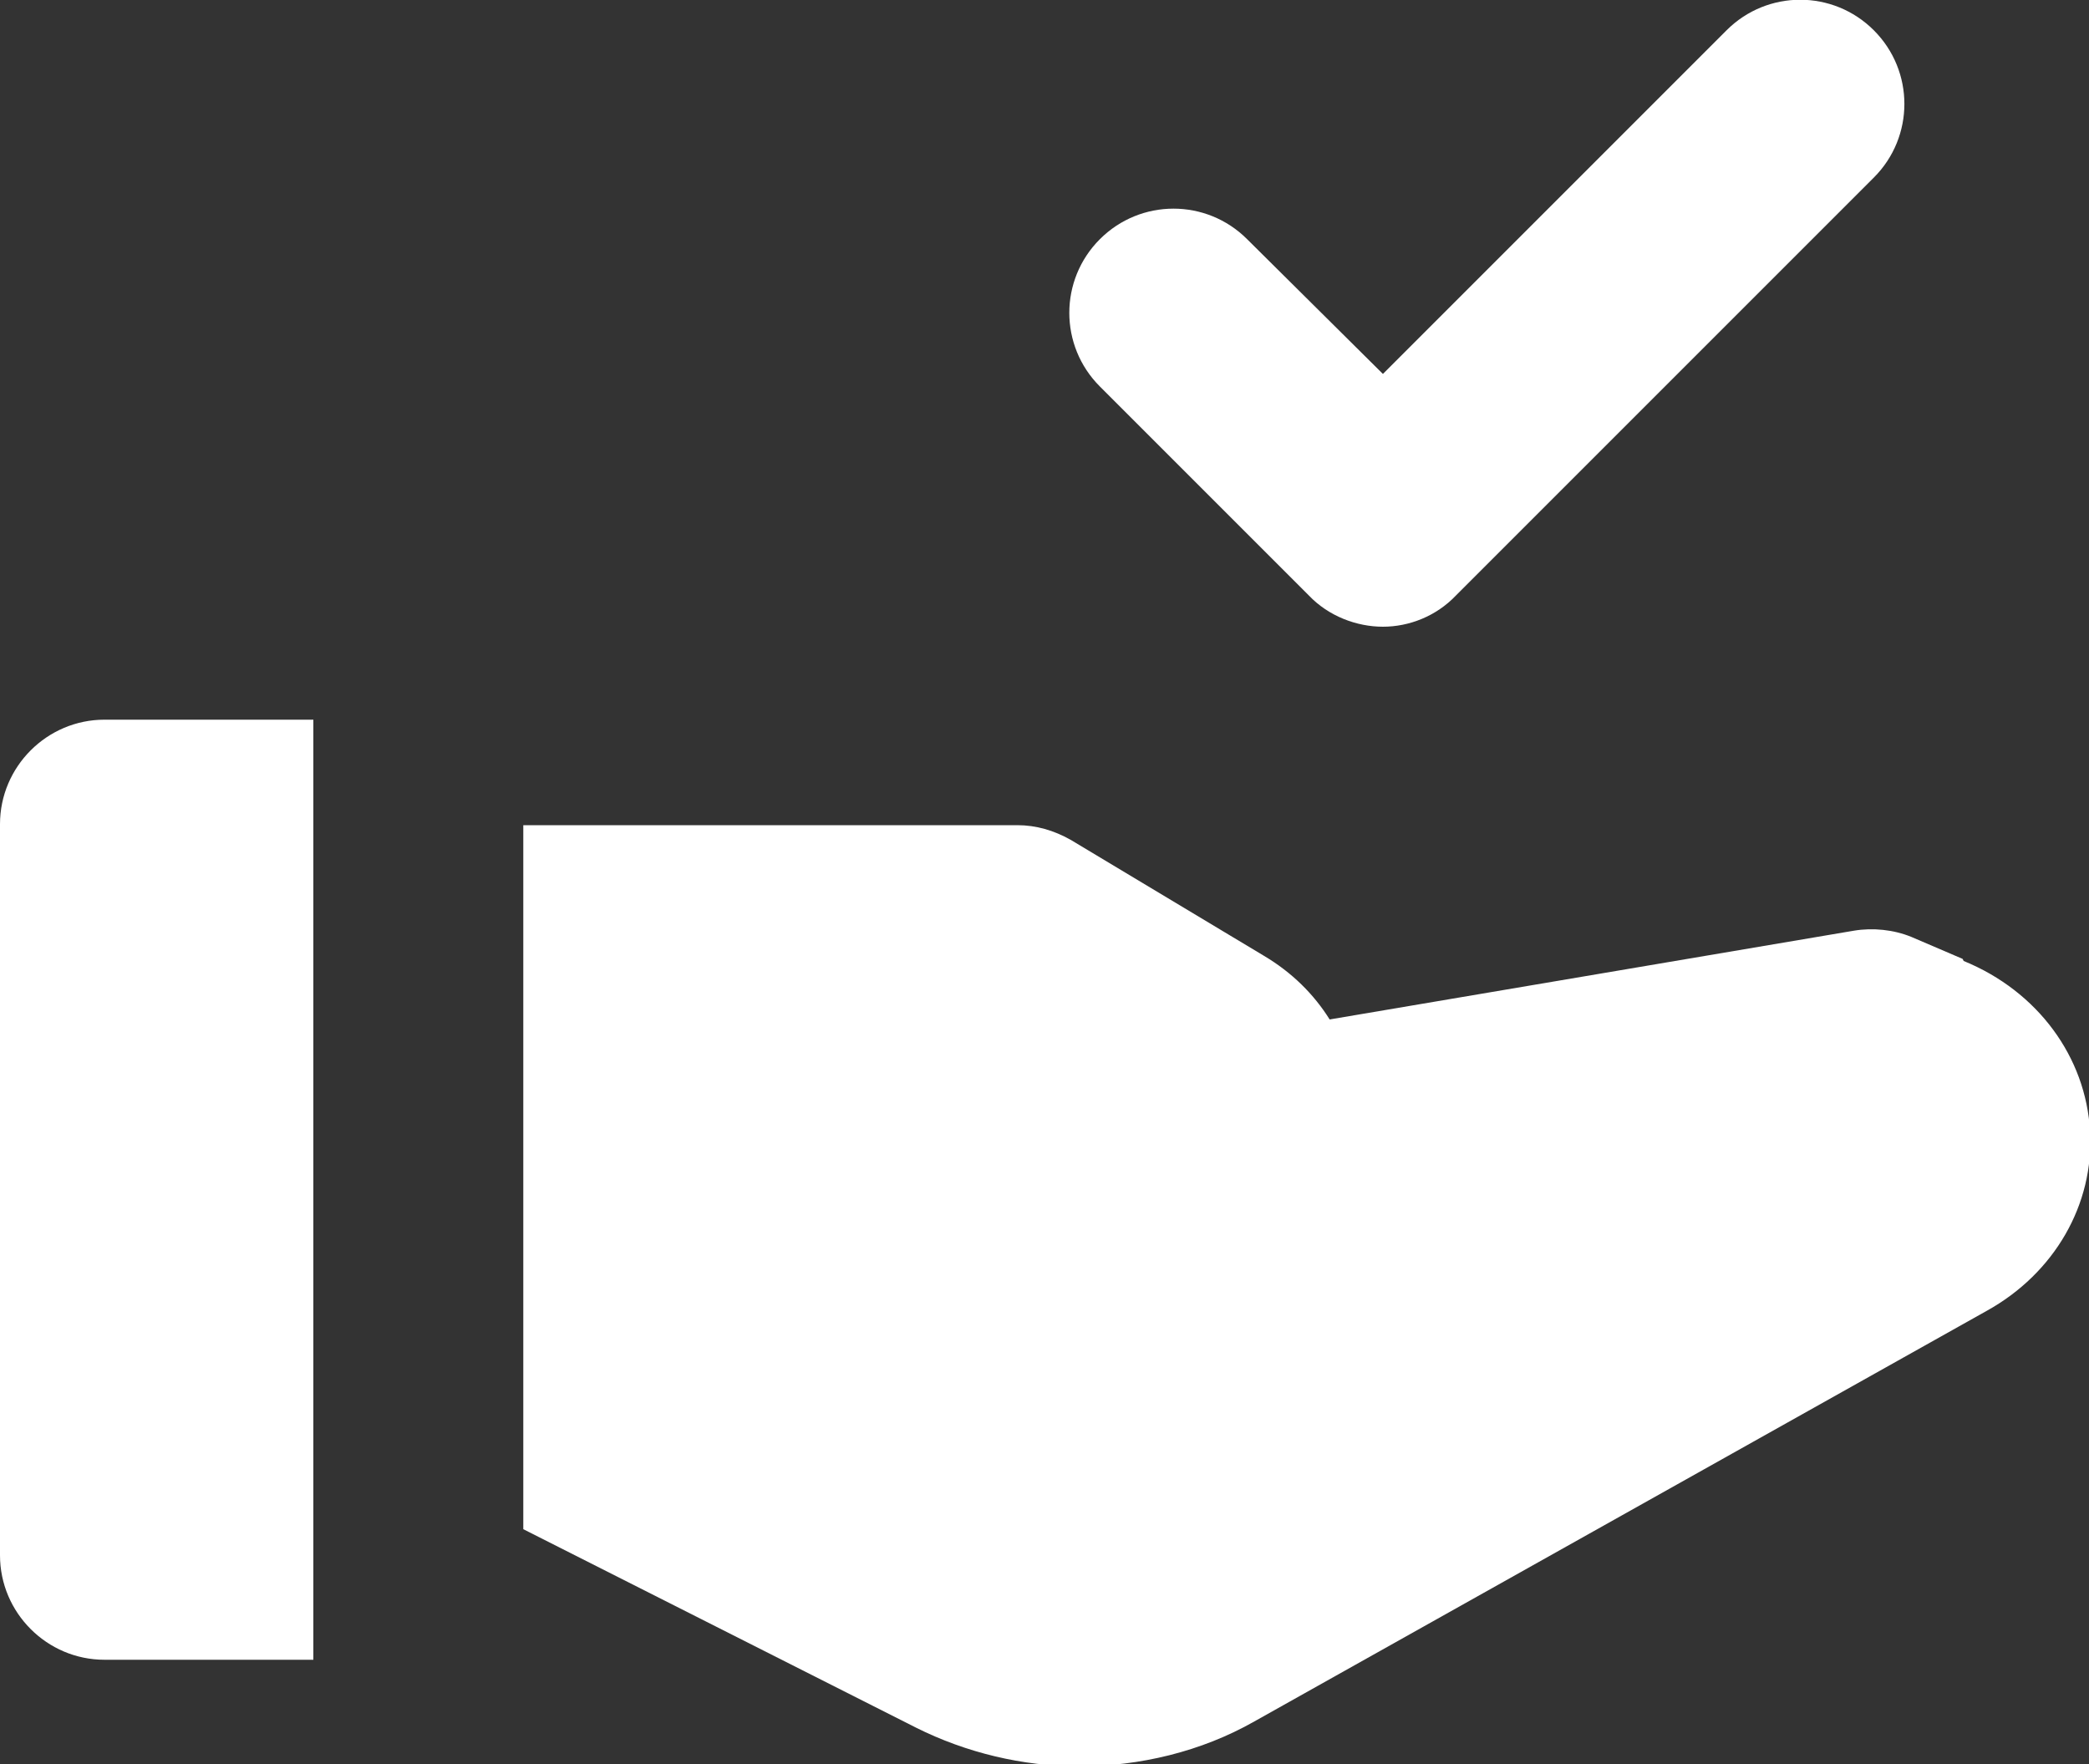
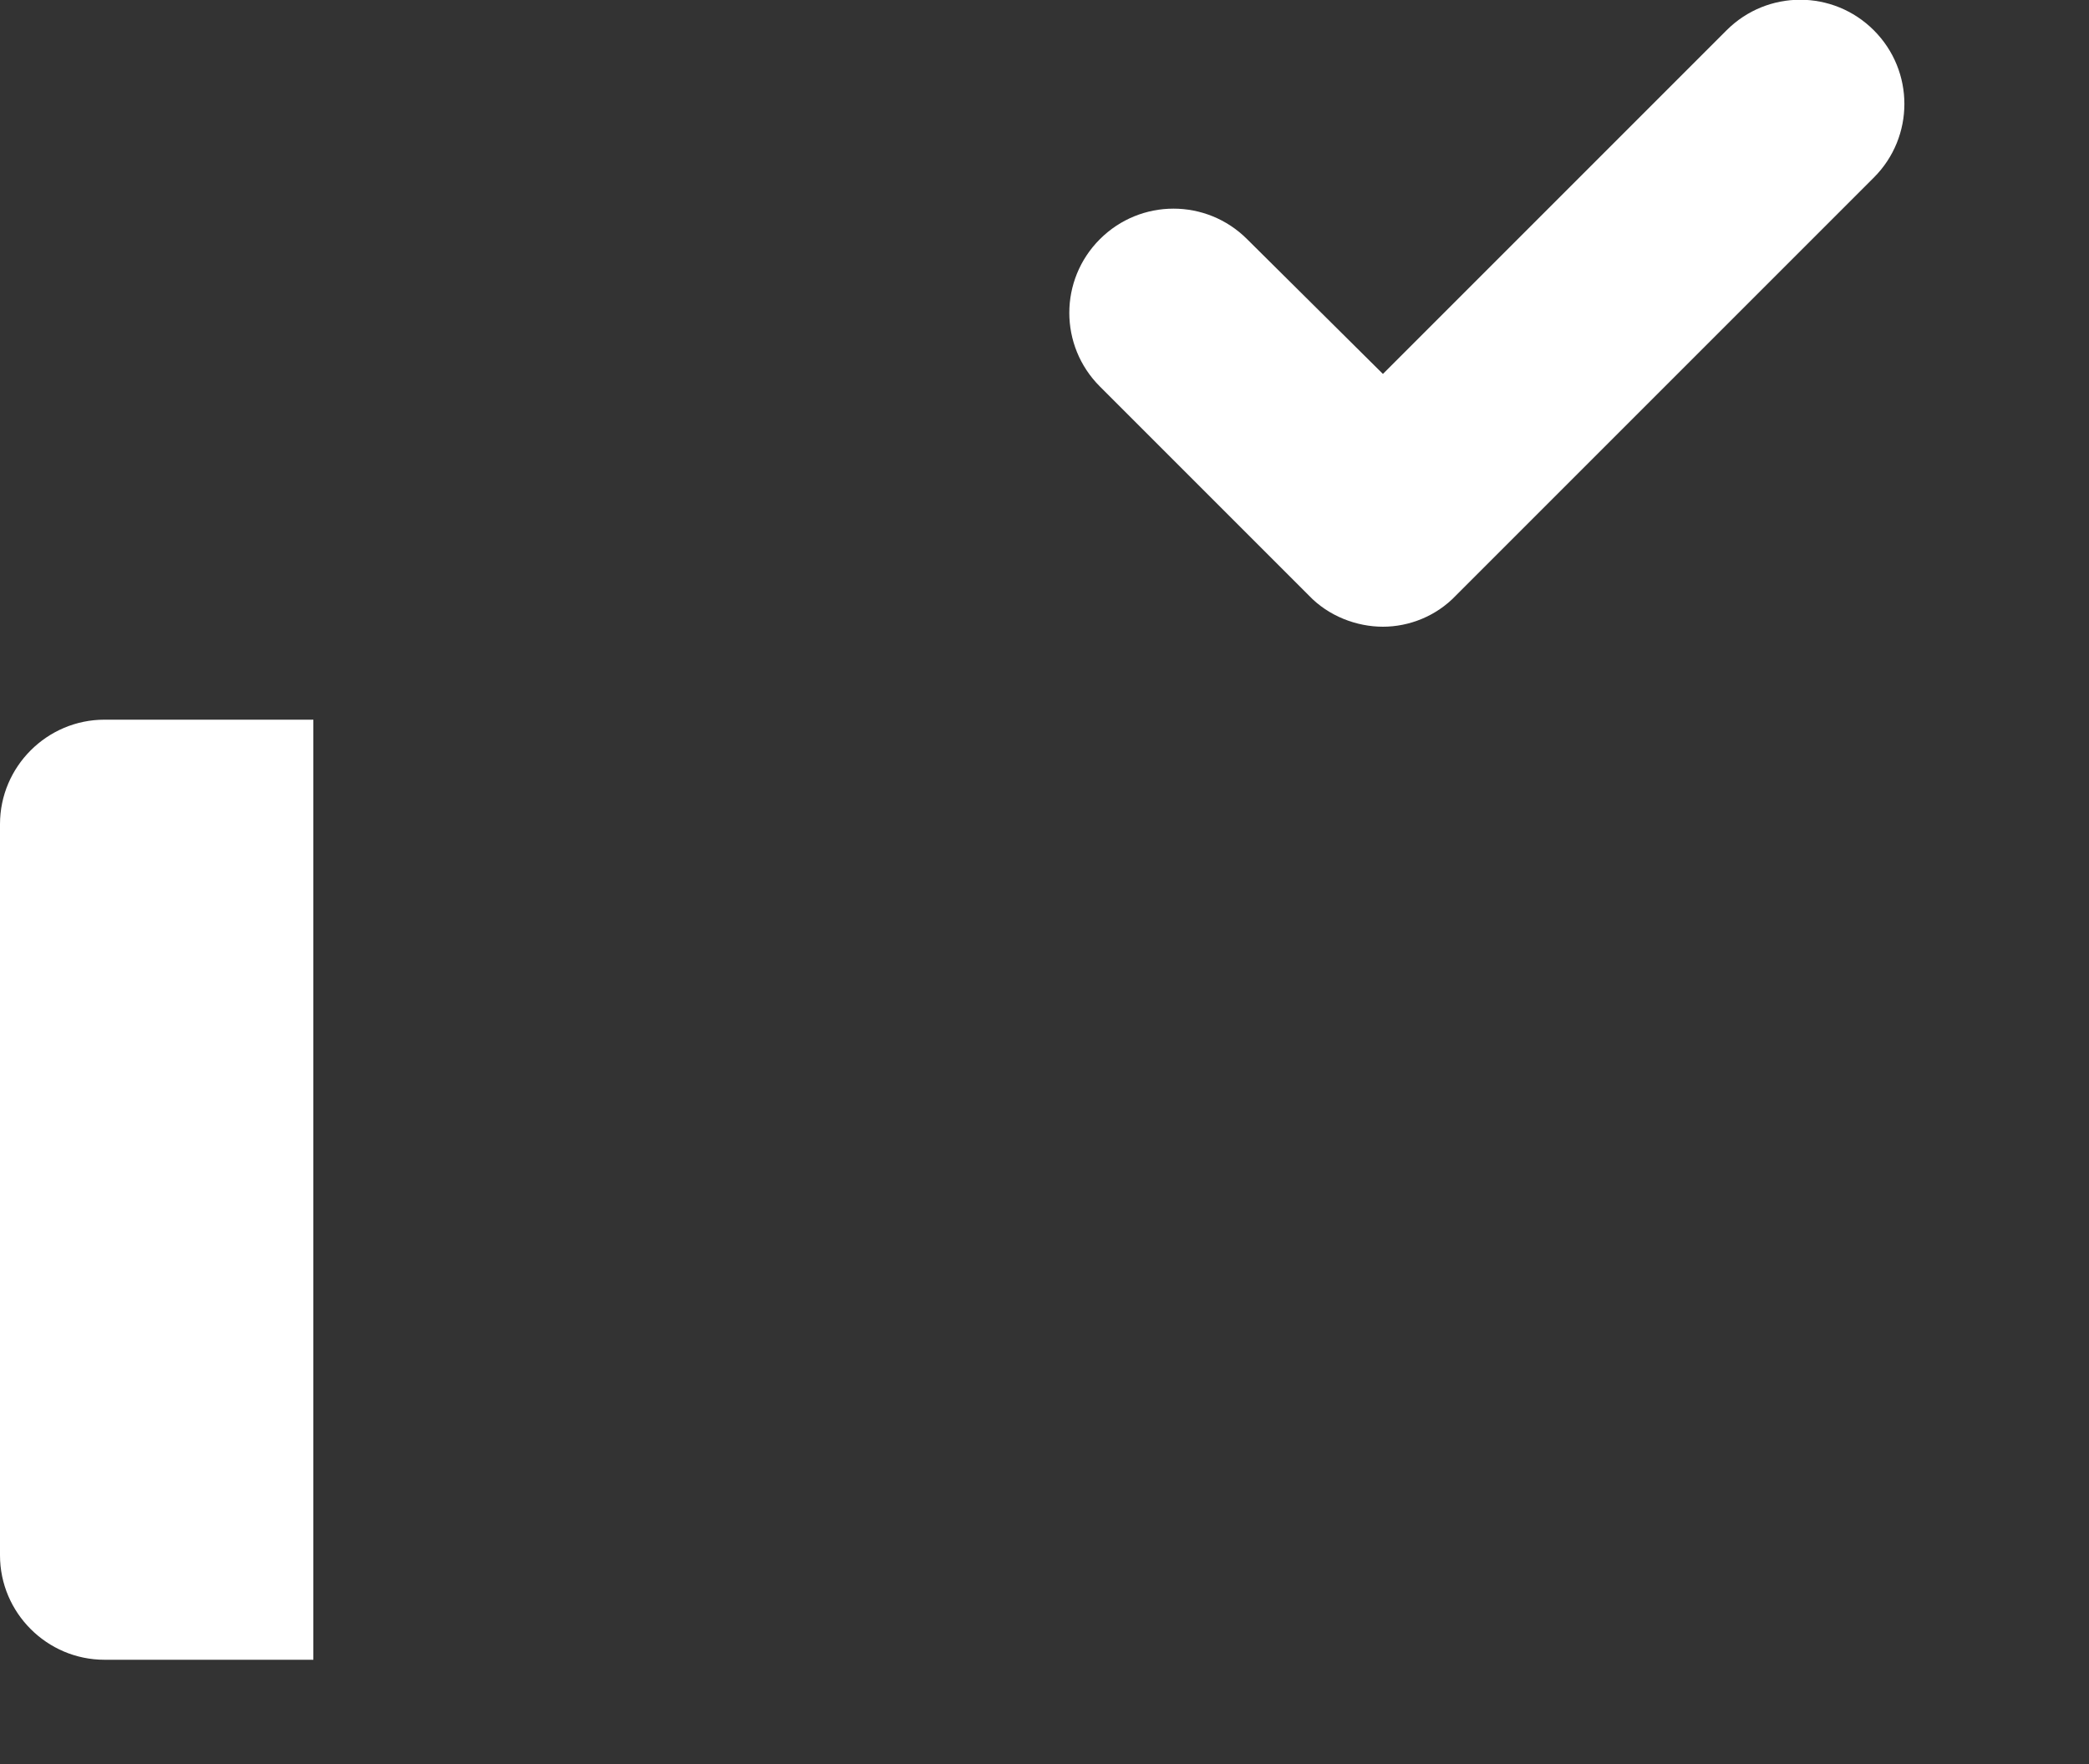
<svg xmlns="http://www.w3.org/2000/svg" id="Laag_1" data-name="Laag 1" viewBox="0 0 20 16.89">
  <rect x="0" y="0" width="20" height="16.89" fill="#333333" stroke="none" />
  <defs>
    <style>
      .cls-1 {
        fill: #fff;
      }
    </style>
  </defs>
  <g id="Payment">
    <g>
      <path class="cls-1" d="m3,6.89H1c-.55,0-1,.45-1,1v7c0,.55.45,1,1,1h2V6.89Z" />
-       <path class="cls-1" d="m18.79,9.18l-.49-.21c-.17-.07-.37-.09-.55-.06l-5.02.85c-.15-.24-.36-.45-.63-.61l-1.85-1.11c-.16-.09-.33-.14-.51-.14h-4.73v6.74l3.76,1.9c.48.24,1.02.37,1.56.37.58,0,1.17-.14,1.68-.43l7.01-3.93c.65-.36,1.03-1.02.99-1.72-.04-.71-.5-1.34-1.21-1.63Z" />
    </g>
    <path class="cls-1" d="m17.94,1.7l-4,4c-.19.2-.45.3-.7.3s-.52-.1-.71-.3l-2-2c-.39-.39-.39-1.02,0-1.41.39-.39,1.02-.39,1.41,0l1.3,1.29,3.29-3.29c.39-.39,1.02-.39,1.41,0,.39.39.39,1.02,0,1.41Z" />
  </g>
</svg>